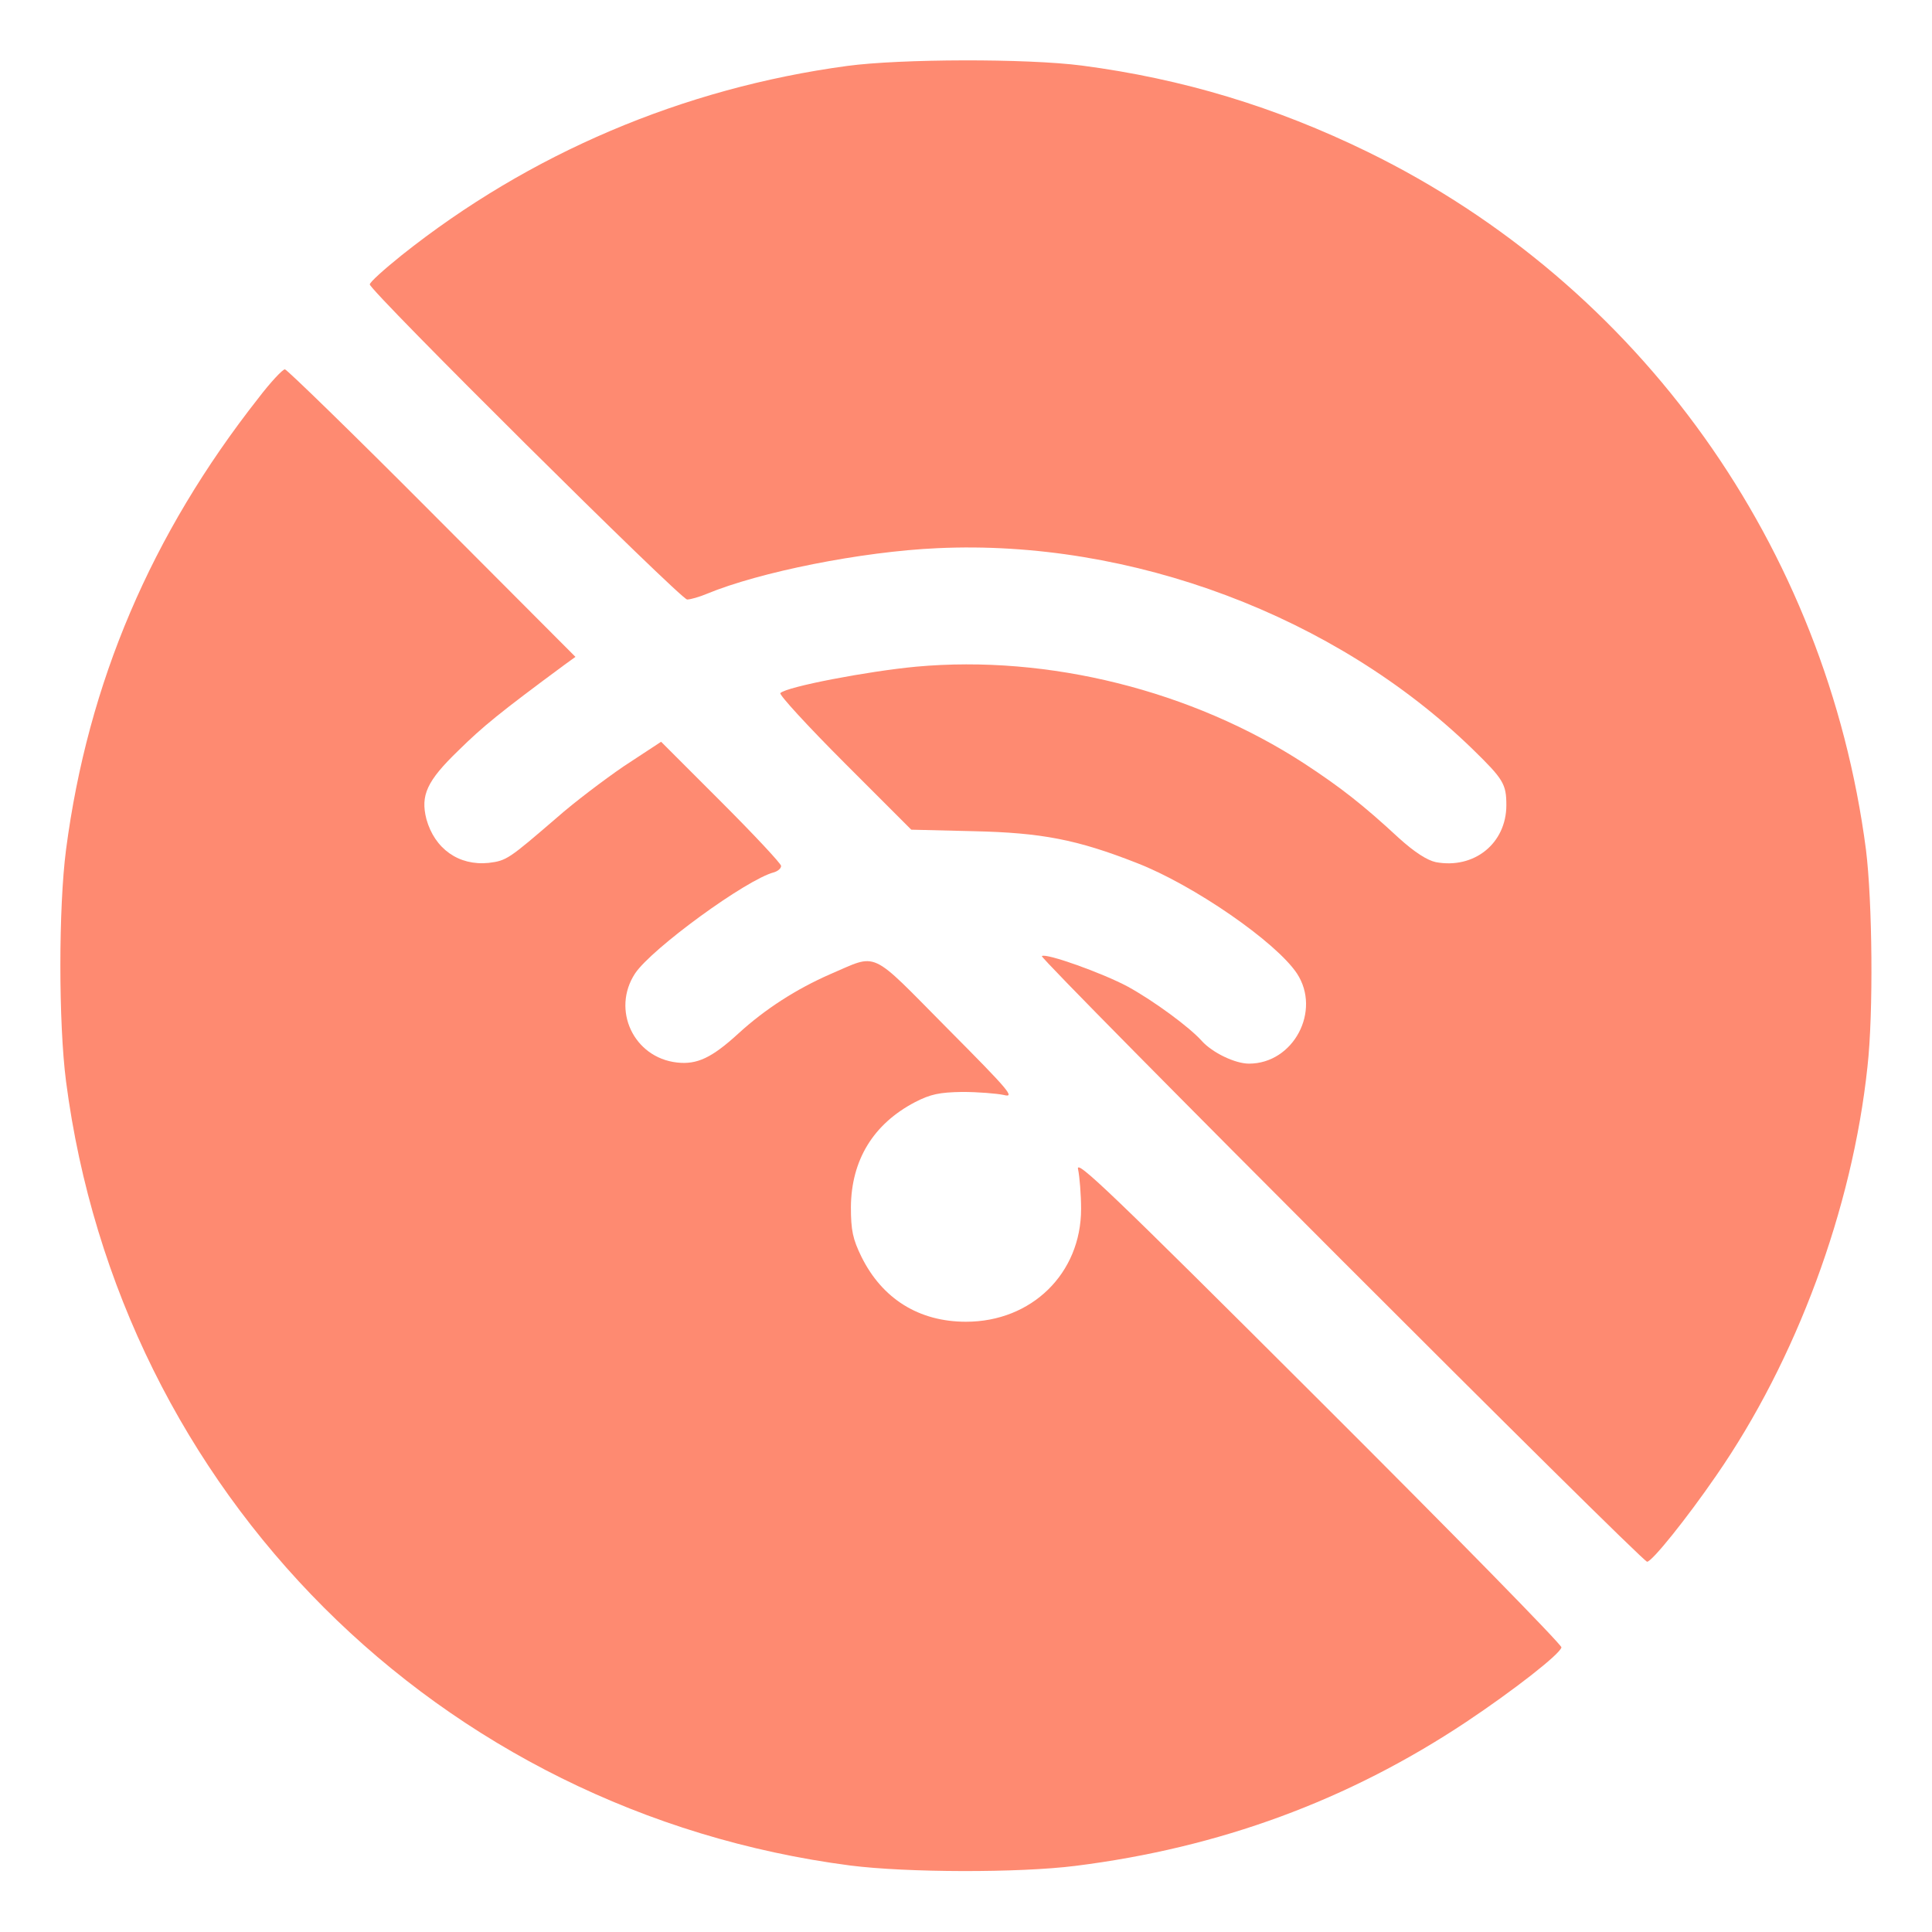
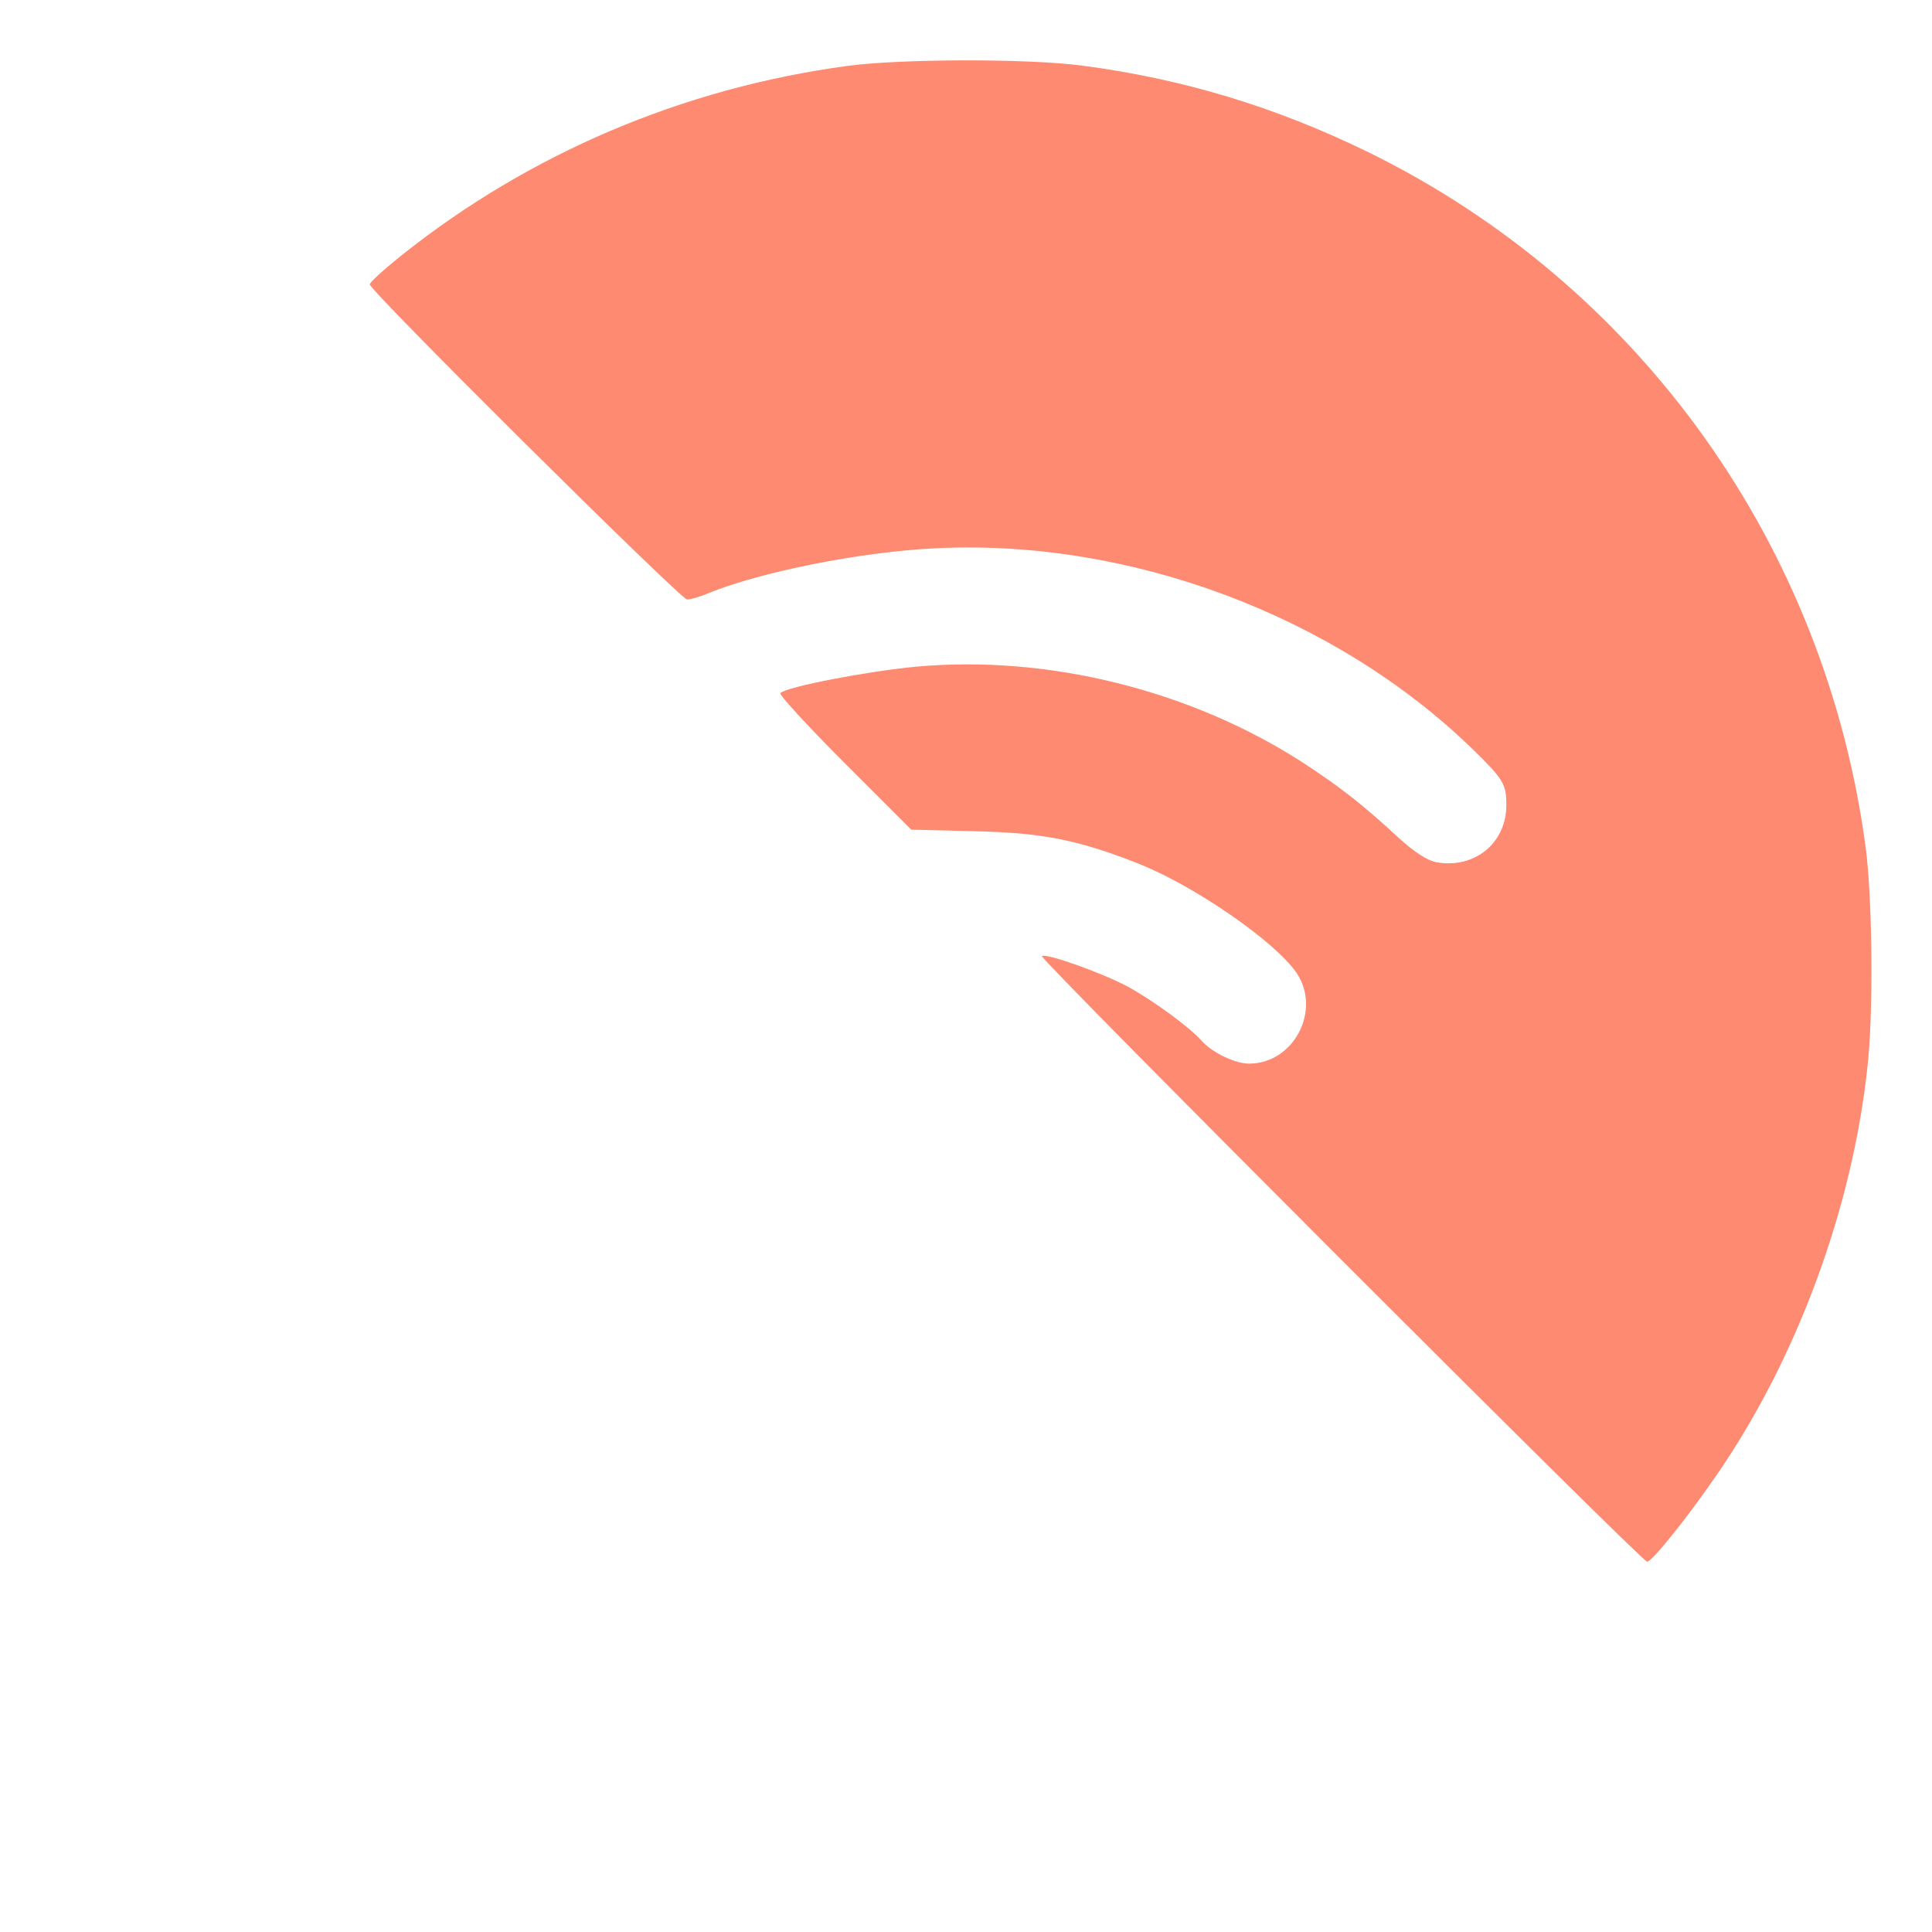
<svg xmlns="http://www.w3.org/2000/svg" width="512" height="512" viewBox="0 0 512 512" fill="none">
  <path d="M224.5 17.475C180.9 23.375 140.3 40.675 106.4 67.675C101.8 71.375 98 74.775 98 75.375C98 77.075 180.4 158.875 182.1 158.875C183 158.875 185.4 158.175 187.3 157.375C201.3 151.575 228.3 146.175 248.4 145.275C299.8 142.875 354 163.275 390.3 198.575C398.4 206.475 399.2 207.775 399.2 213.375C399.2 223.475 390.7 230.375 380.5 228.475C378.2 227.975 374.9 225.875 370.7 222.075C361.2 213.275 355.3 208.675 345.7 202.375C315.9 182.975 277.8 173.475 242.8 176.675C230 177.875 208.5 181.975 206.8 183.675C206.4 184.075 214 192.375 223.8 202.175L241.5 219.875L258 220.275C276 220.675 285.4 222.475 301.2 228.675C316.2 234.475 338.1 249.575 343.7 257.975C350.2 267.875 342.8 281.875 331 281.875C327.3 281.875 321.3 278.975 318.5 275.875C315.2 272.175 305.8 265.275 298.9 261.475C292.2 257.875 277.1 252.475 276.1 253.375C275.4 254.075 435.1 413.875 436.5 413.875C437.8 413.875 447.1 402.275 454.8 391.075C476 360.475 490.9 320.375 494.9 282.675C496.5 268.375 496.2 238.875 494.5 225.175C484 144.775 434.6 75.575 362.5 40.275C337.9 28.275 313.4 20.875 286.7 17.375C272.1 15.475 238.6 15.575 224.5 17.475Z" fill="#FE8A71" />
-   <path d="M68.5 105.476C40.1 141.576 23.3 180.876 17.5 225.176C15.5 240.576 15.5 271.076 17.5 286.576C31.7 395.576 116.3 480.176 225.3 494.376C240.2 496.276 269.9 496.376 285 494.476C323.2 489.676 357.2 477.176 388.5 456.376C401.1 447.976 413.4 438.376 413.8 436.576C413.9 435.876 385 406.376 349.4 370.876C294.5 316.076 284.9 306.876 285.7 309.876C286.1 311.776 286.5 316.576 286.5 320.376C286.5 337.476 273.4 350.276 256 350.276C243.5 350.276 233.8 344.176 228.3 333.076C226 328.376 225.5 326.076 225.5 319.876C225.6 307.476 231.4 297.876 242.5 292.076C246.6 289.976 248.9 289.476 255 289.376C259.1 289.376 264.1 289.776 266 290.176C269.1 290.976 267.5 289.076 251 272.476C230.1 251.376 232.9 252.676 220 258.176C211.1 262.076 202.8 267.376 195.7 273.876C188.6 280.376 184.7 282.176 179.4 281.576C167.9 280.276 162 267.576 168.3 257.976C172.7 251.376 197.8 233.076 205.1 231.176C206.1 230.876 207 230.176 207 229.476C207 228.876 199.8 221.176 191.1 212.476L175.2 196.576L165.3 203.076C159.9 206.776 152 212.776 147.7 216.576C134.8 227.676 134.3 228.076 129.5 228.676C121.6 229.476 115.2 224.976 113 217.076C111.4 210.776 113.1 206.976 121.5 198.876C127.9 192.576 132.4 188.876 149.6 176.176L152.5 174.076L114.5 135.976C93.6 114.976 76 97.876 75.5 97.876C74.9 97.876 71.7 101.276 68.5 105.476Z" fill="#FE8A71" />
</svg>